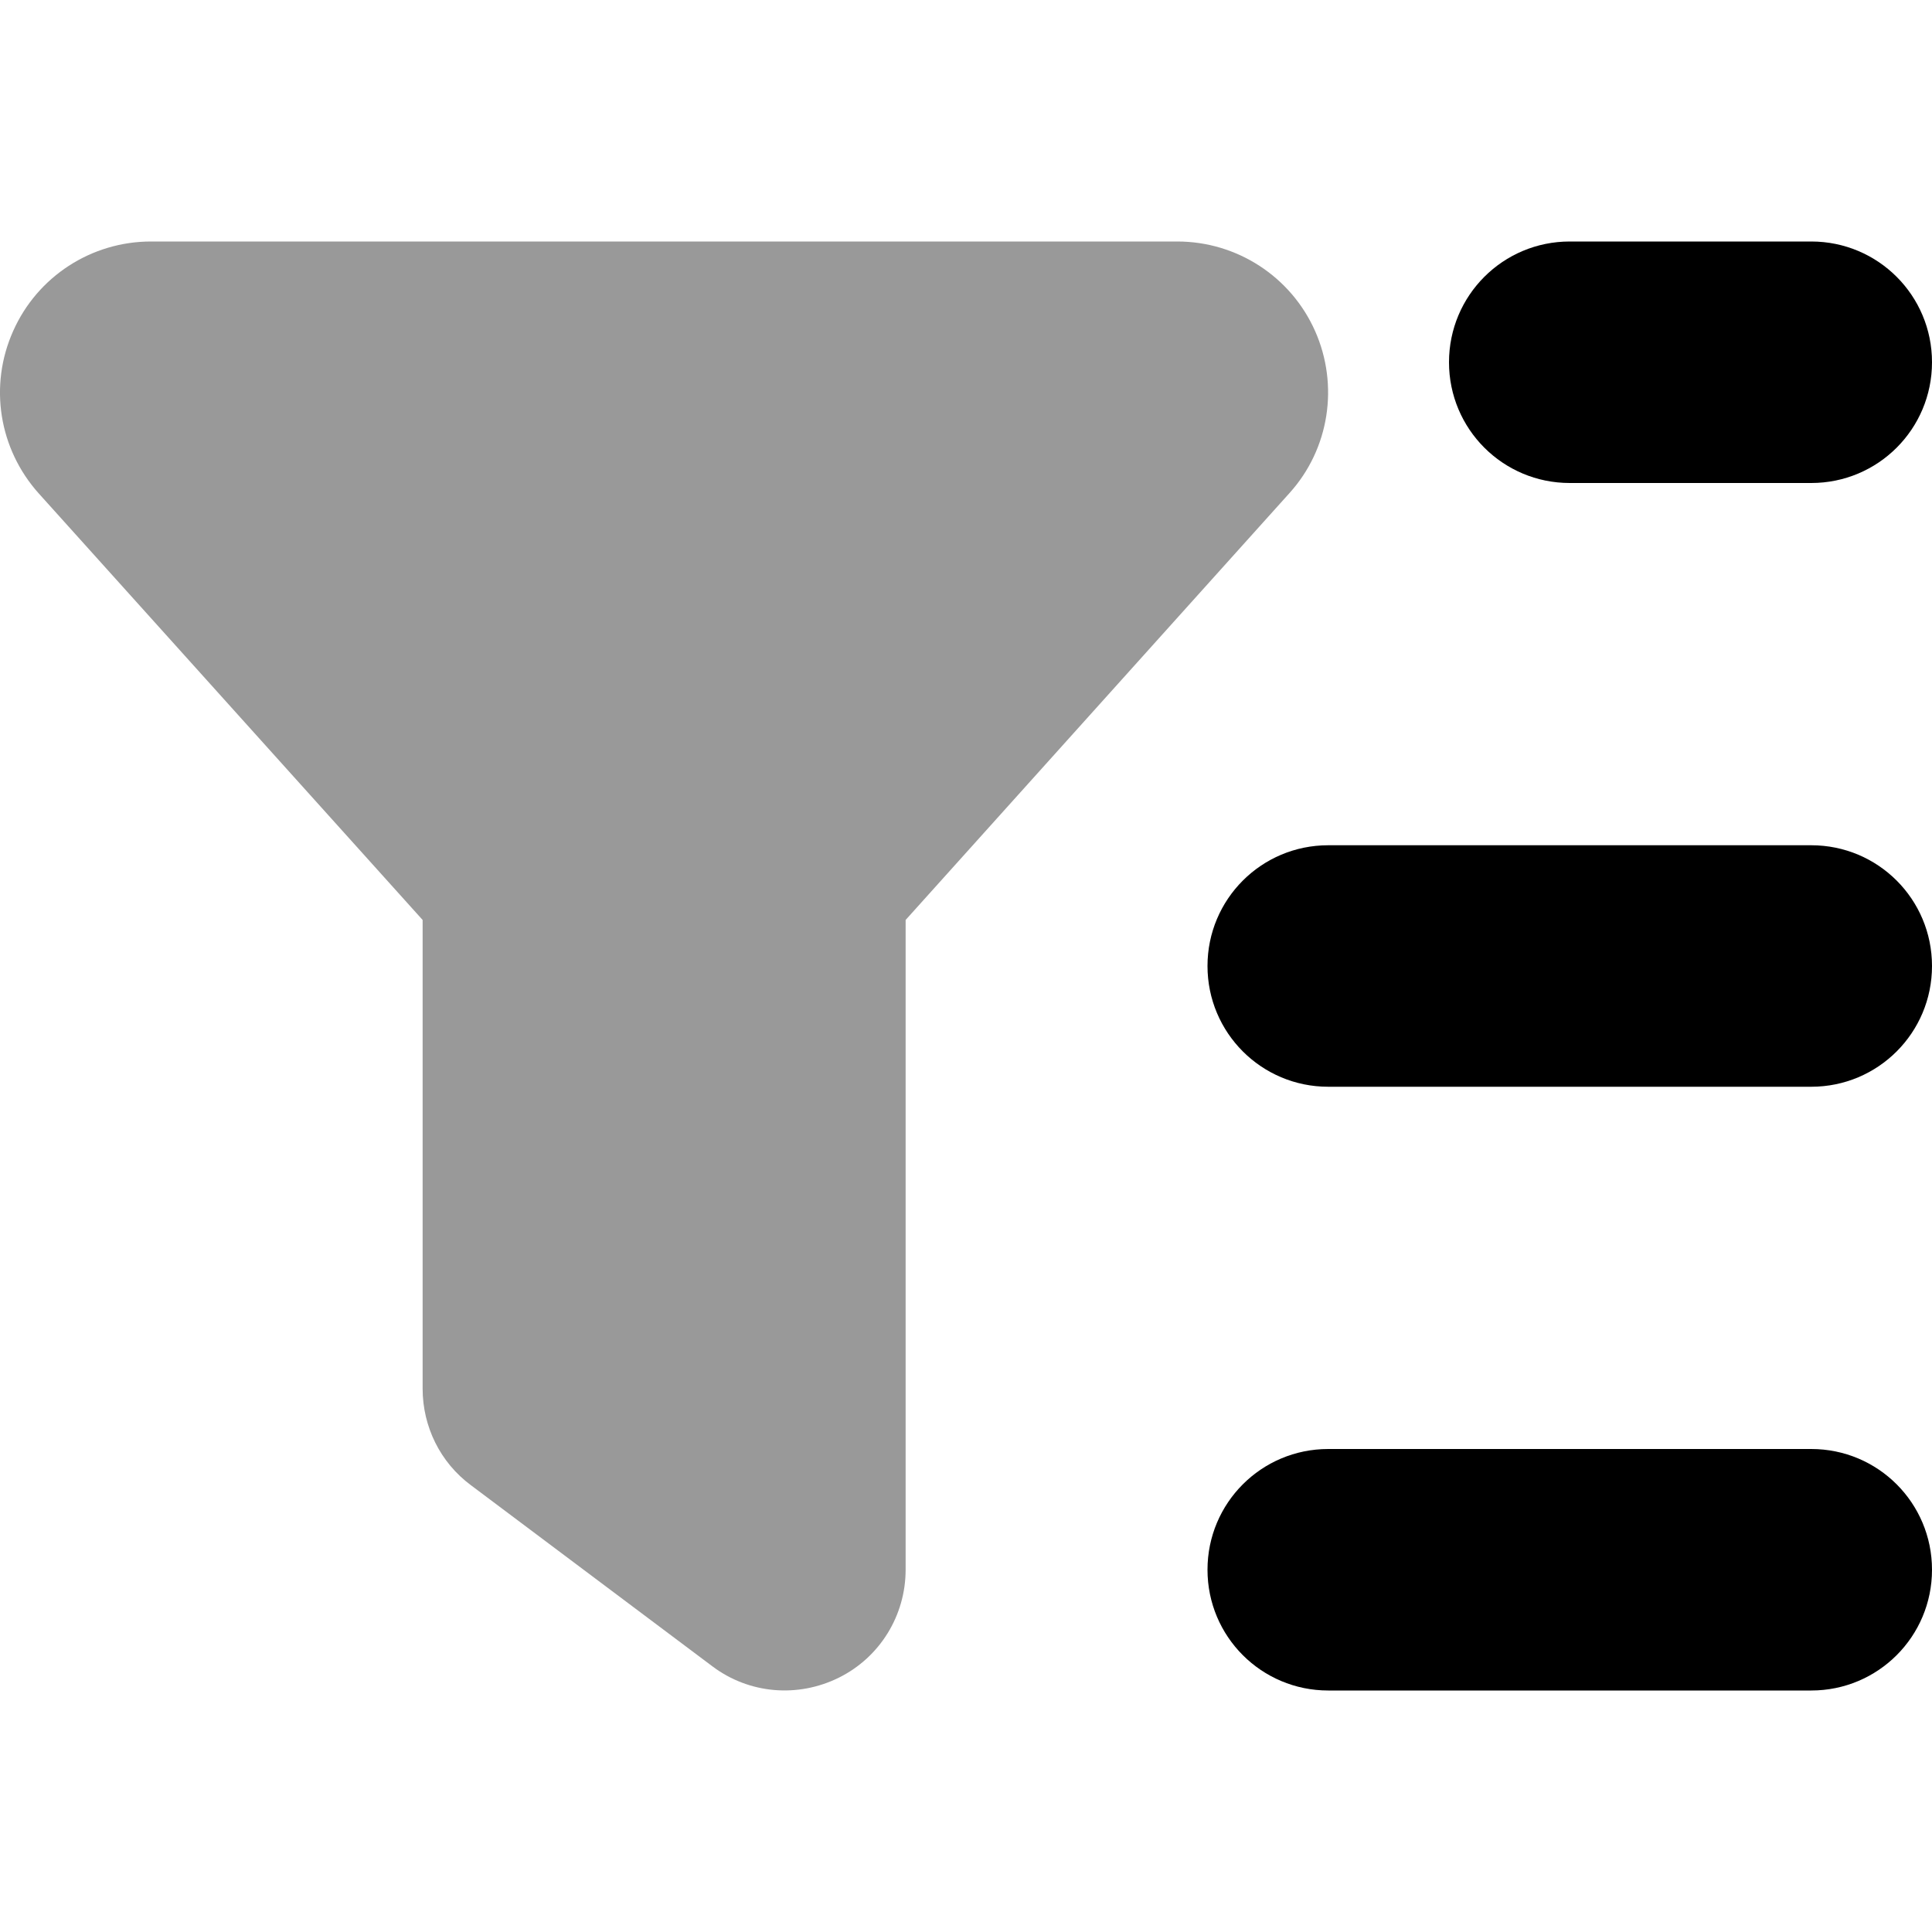
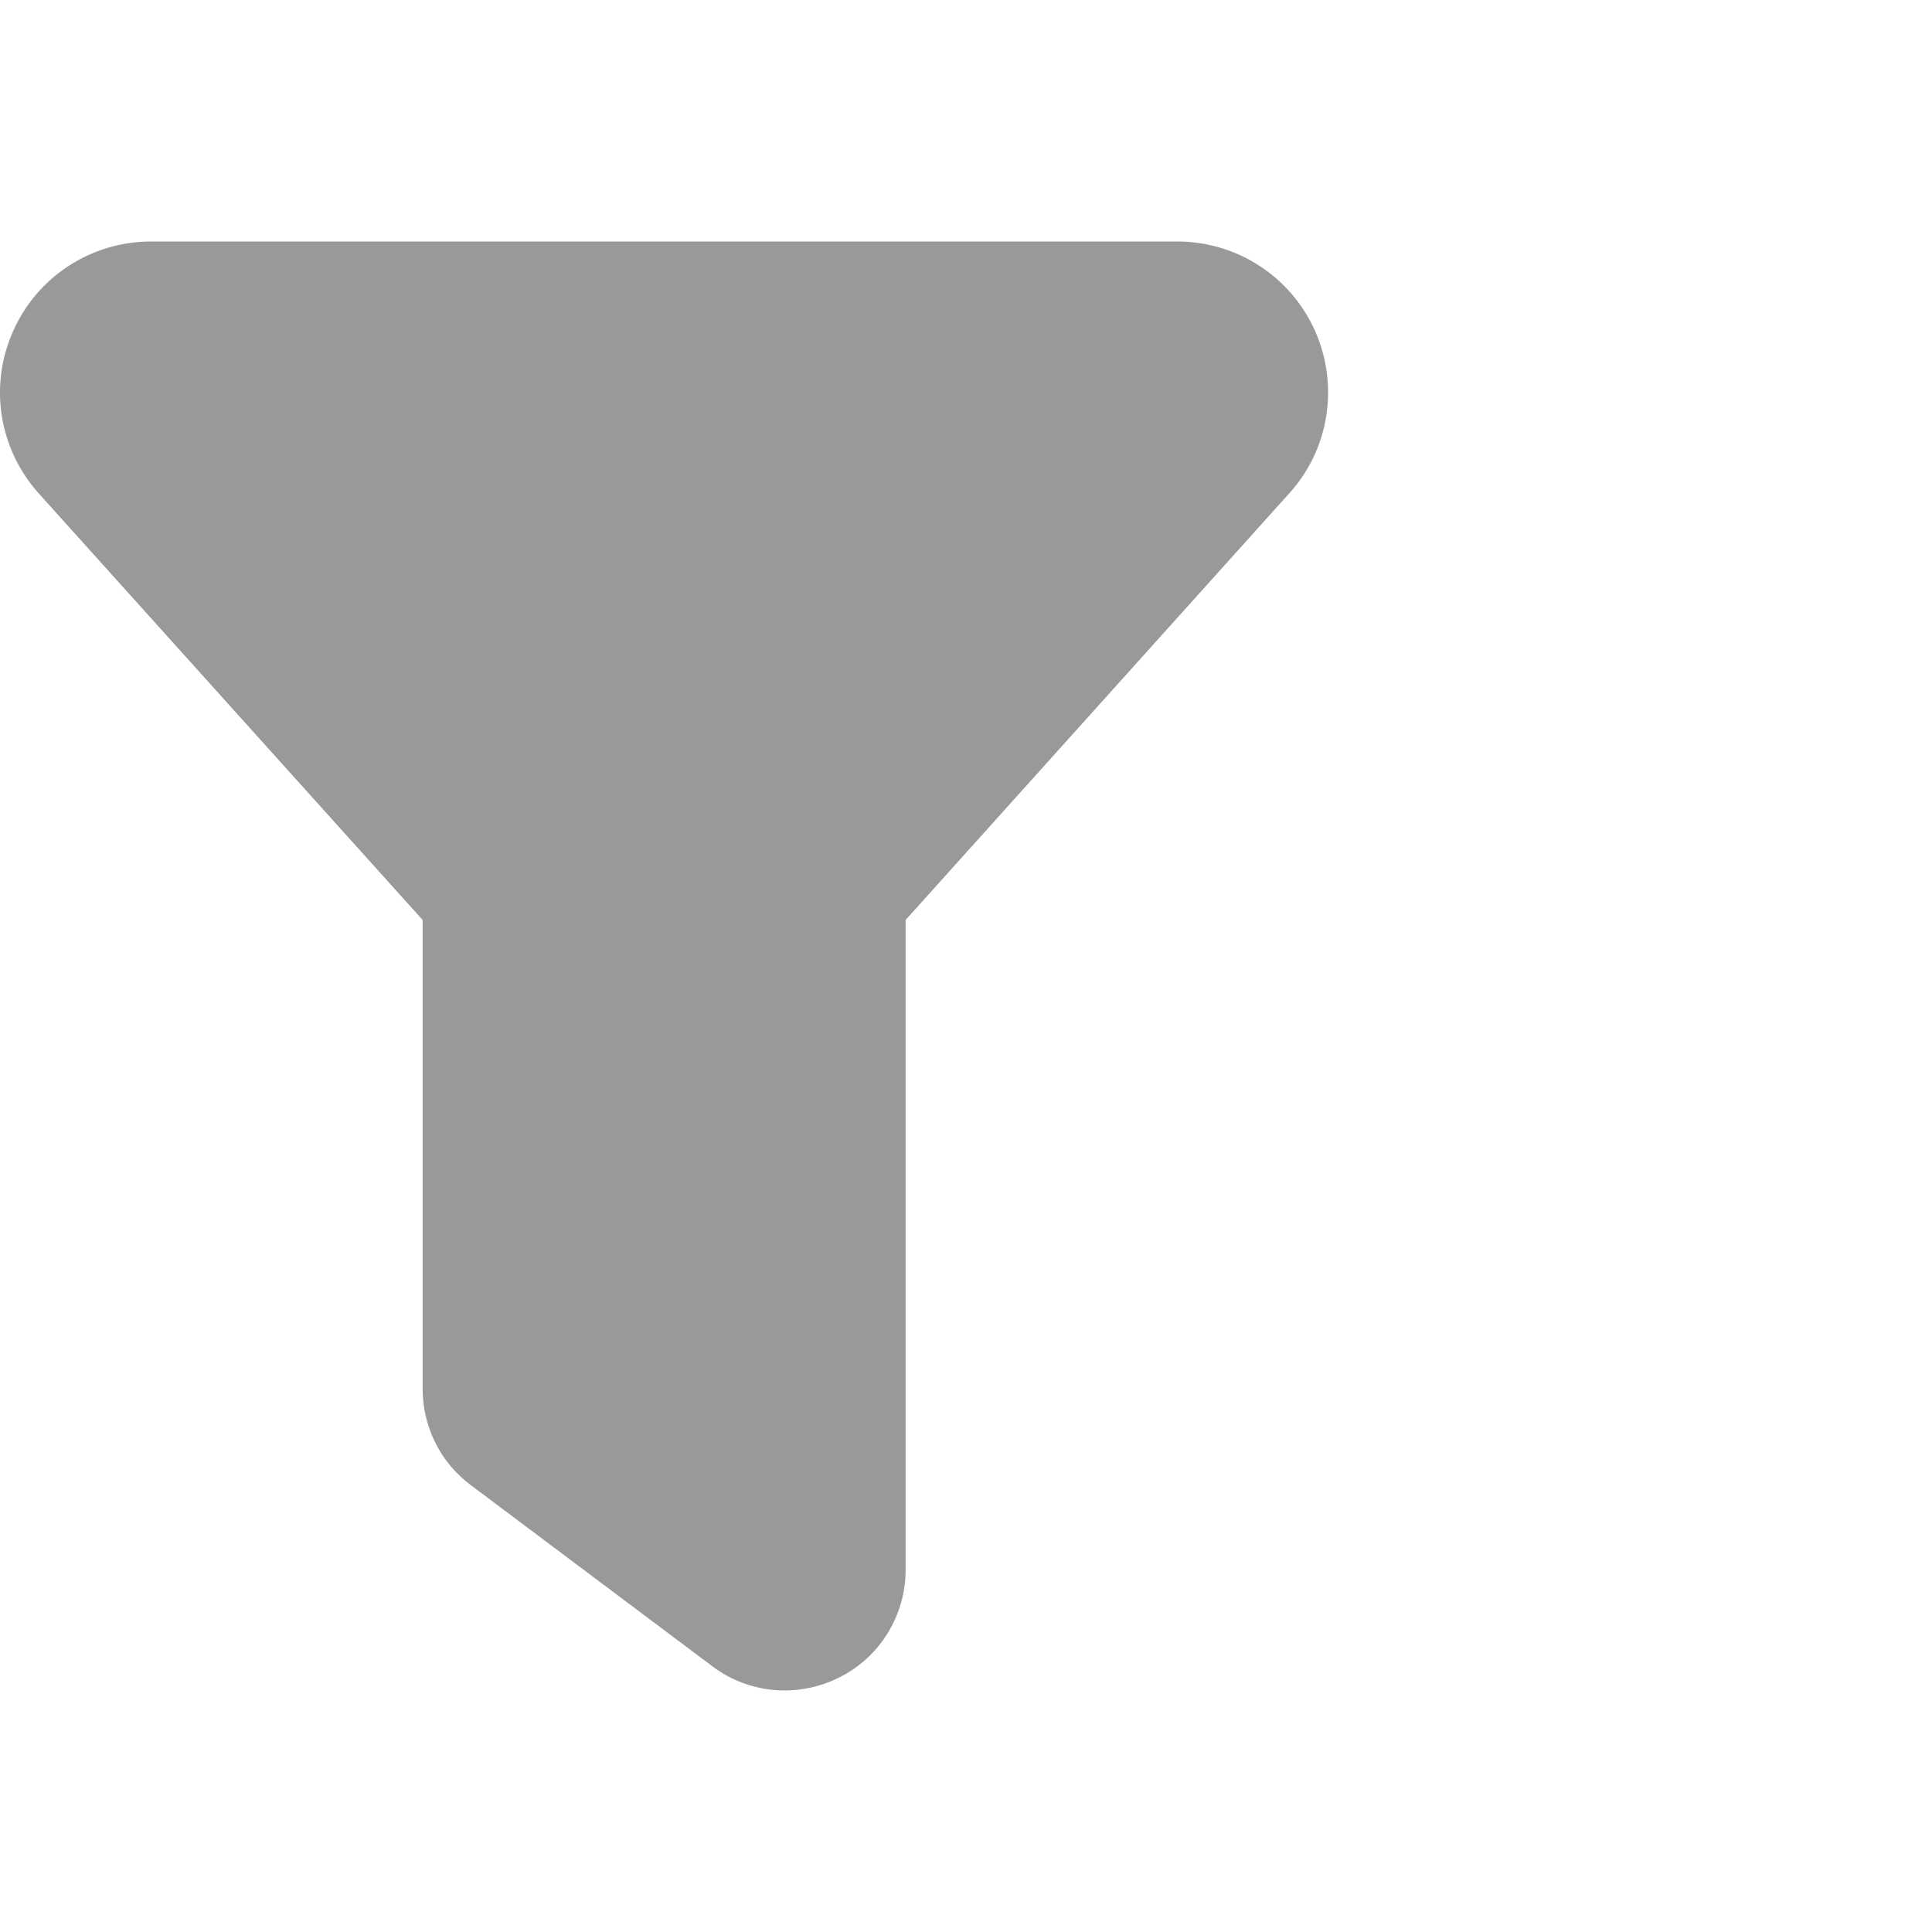
<svg xmlns="http://www.w3.org/2000/svg" viewBox="0 0 512 512">
  <defs>
    <style>.fa-secondary{opacity:.4}</style>
  </defs>
  <path class="fa-secondary" d="M3.5 87.7C9.9 73.3 24.2 64 40 64H312c15.8 0 30.1 9.3 36.5 23.7s3.8 31.3-6.8 43L240 243.8V416c0 12.1-6.8 23.2-17.7 28.6s-23.8 4.3-33.5-3l-64-48c-8.1-6-12.8-15.5-12.8-25.6V243.8L10.3 130.8C-.3 119-3 102.2 3.5 87.7z" />
-   <path class="fa-primary" d="M416 64h64c17.7 0 32 14.3 32 32s-14.3 32-32 32H416c-17.7 0-32-14.3-32-32s14.3-32 32-32zM320 256c0-17.7 14.3-32 32-32H480c17.7 0 32 14.3 32 32s-14.3 32-32 32H352c-17.7 0-32-14.3-32-32zm0 160c0-17.7 14.3-32 32-32H480c17.7 0 32 14.3 32 32s-14.3 32-32 32H352c-17.7 0-32-14.3-32-32z" />
</svg>